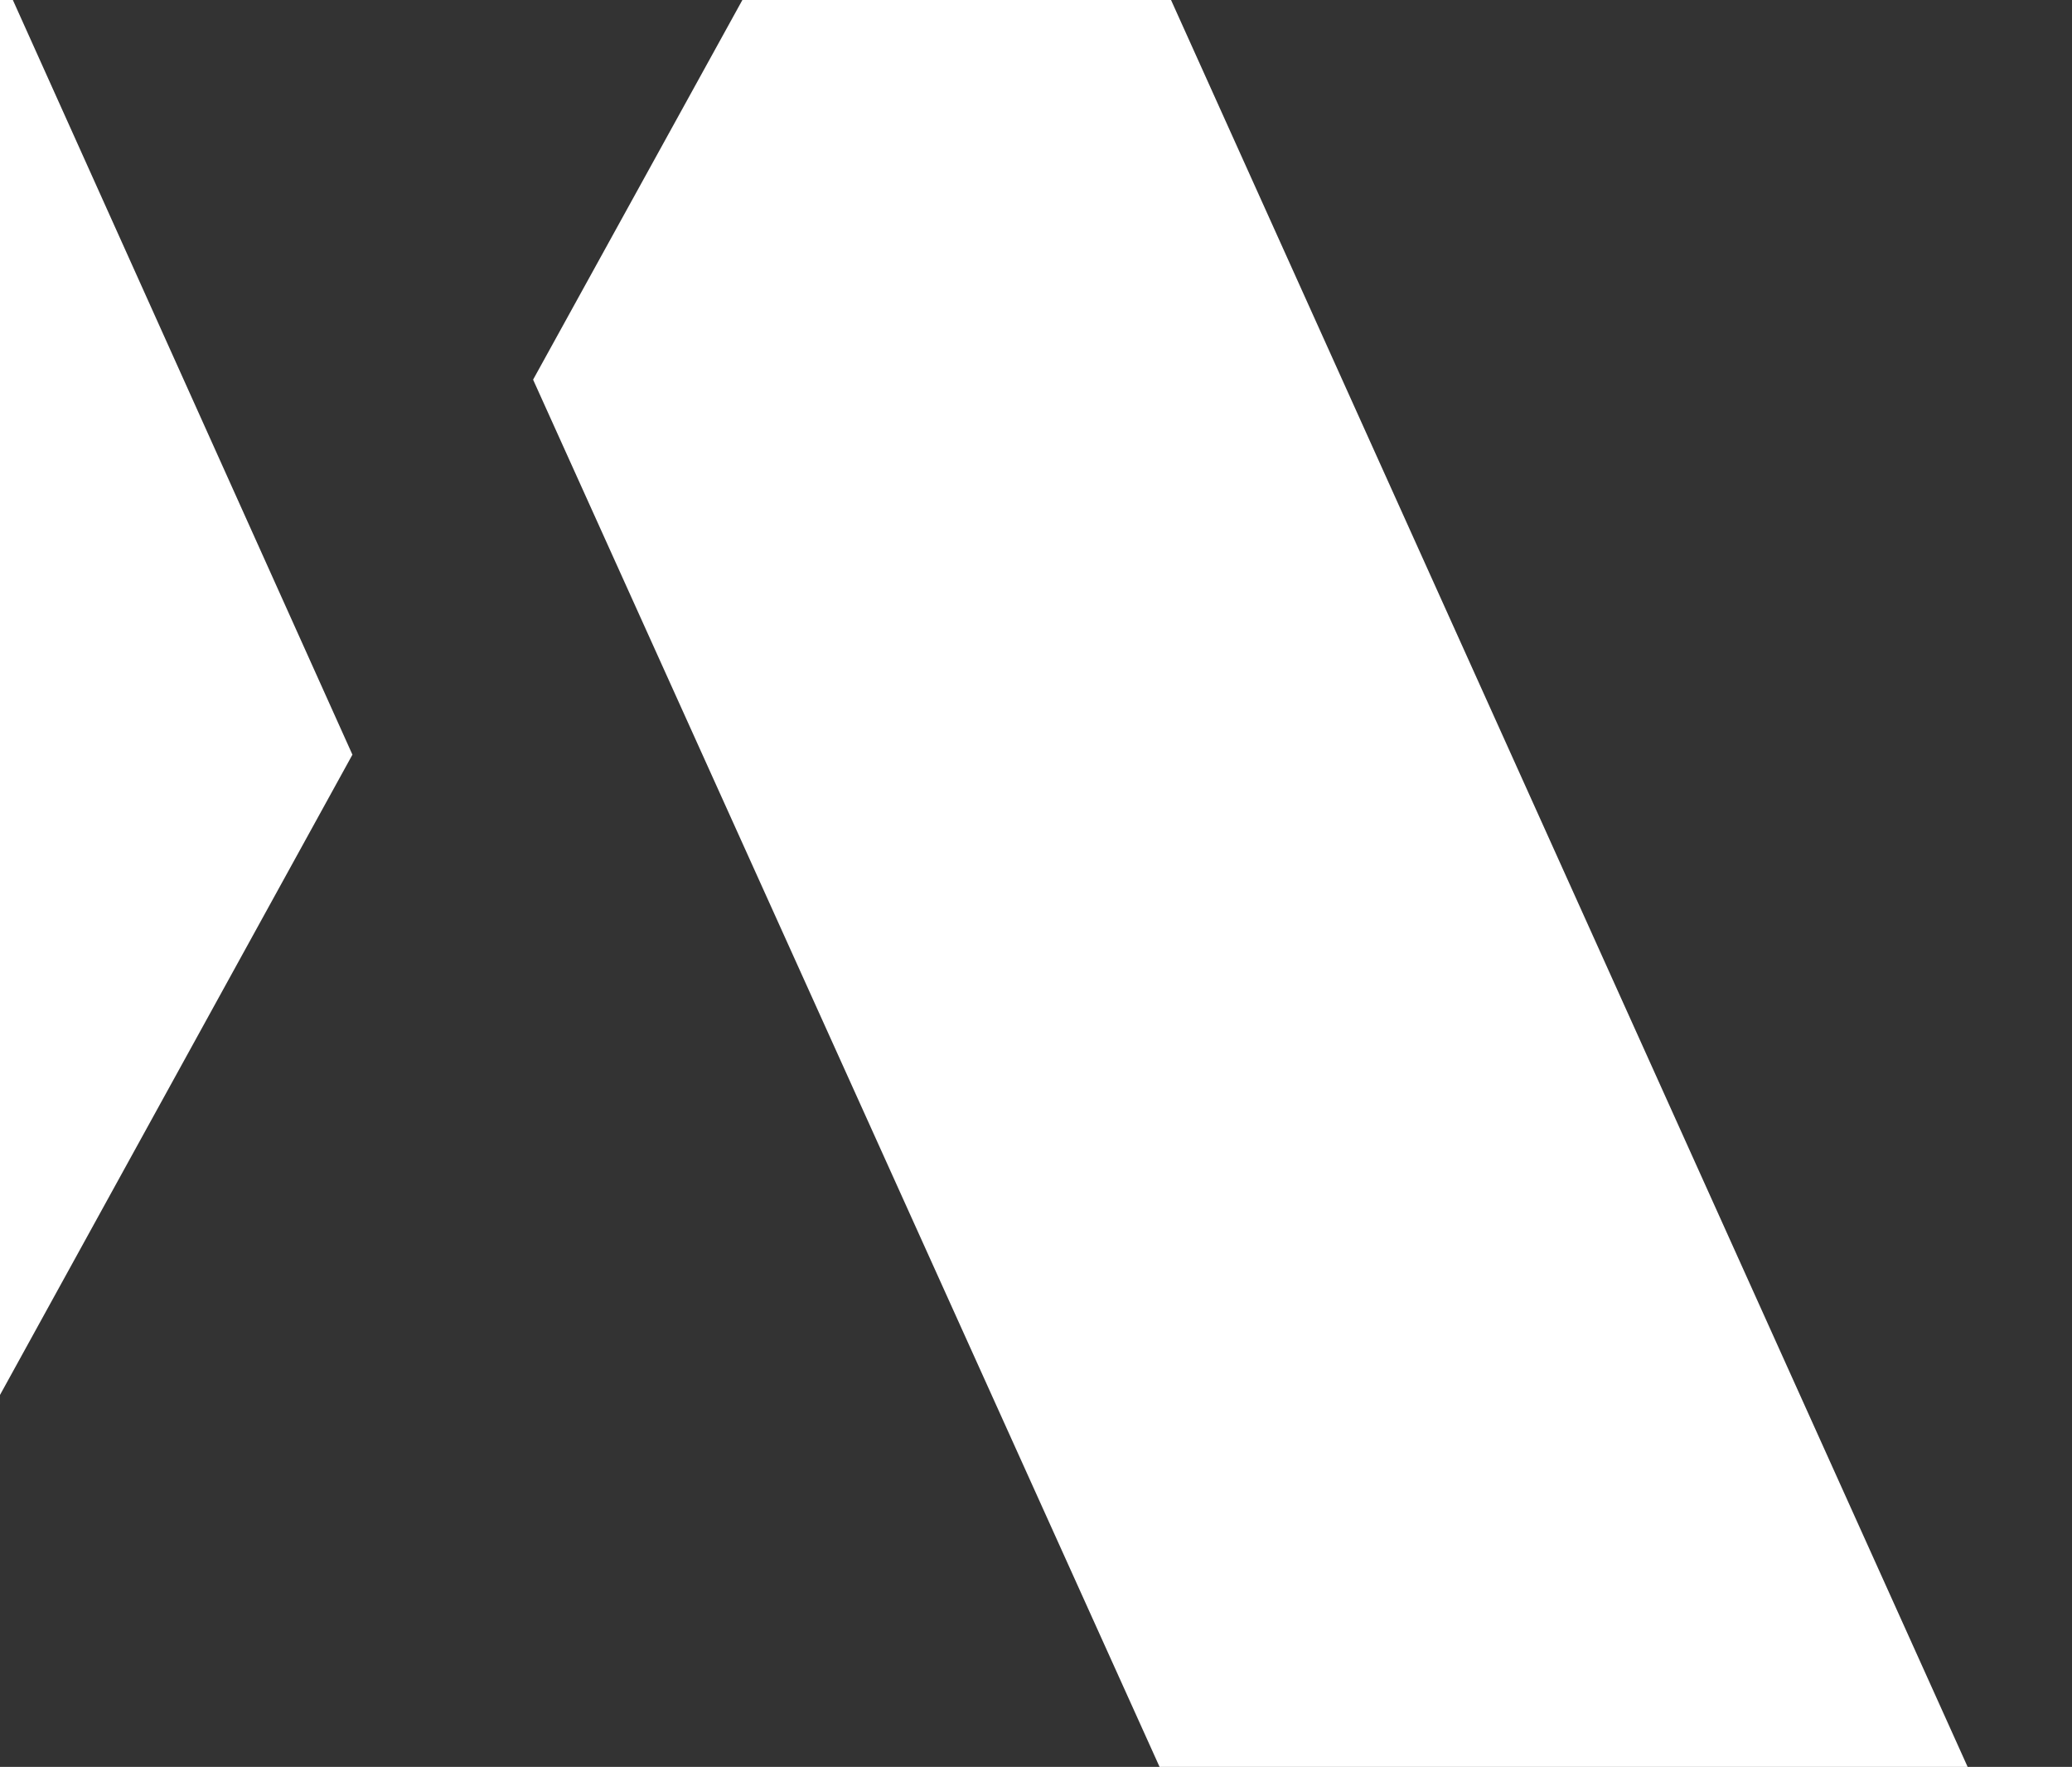
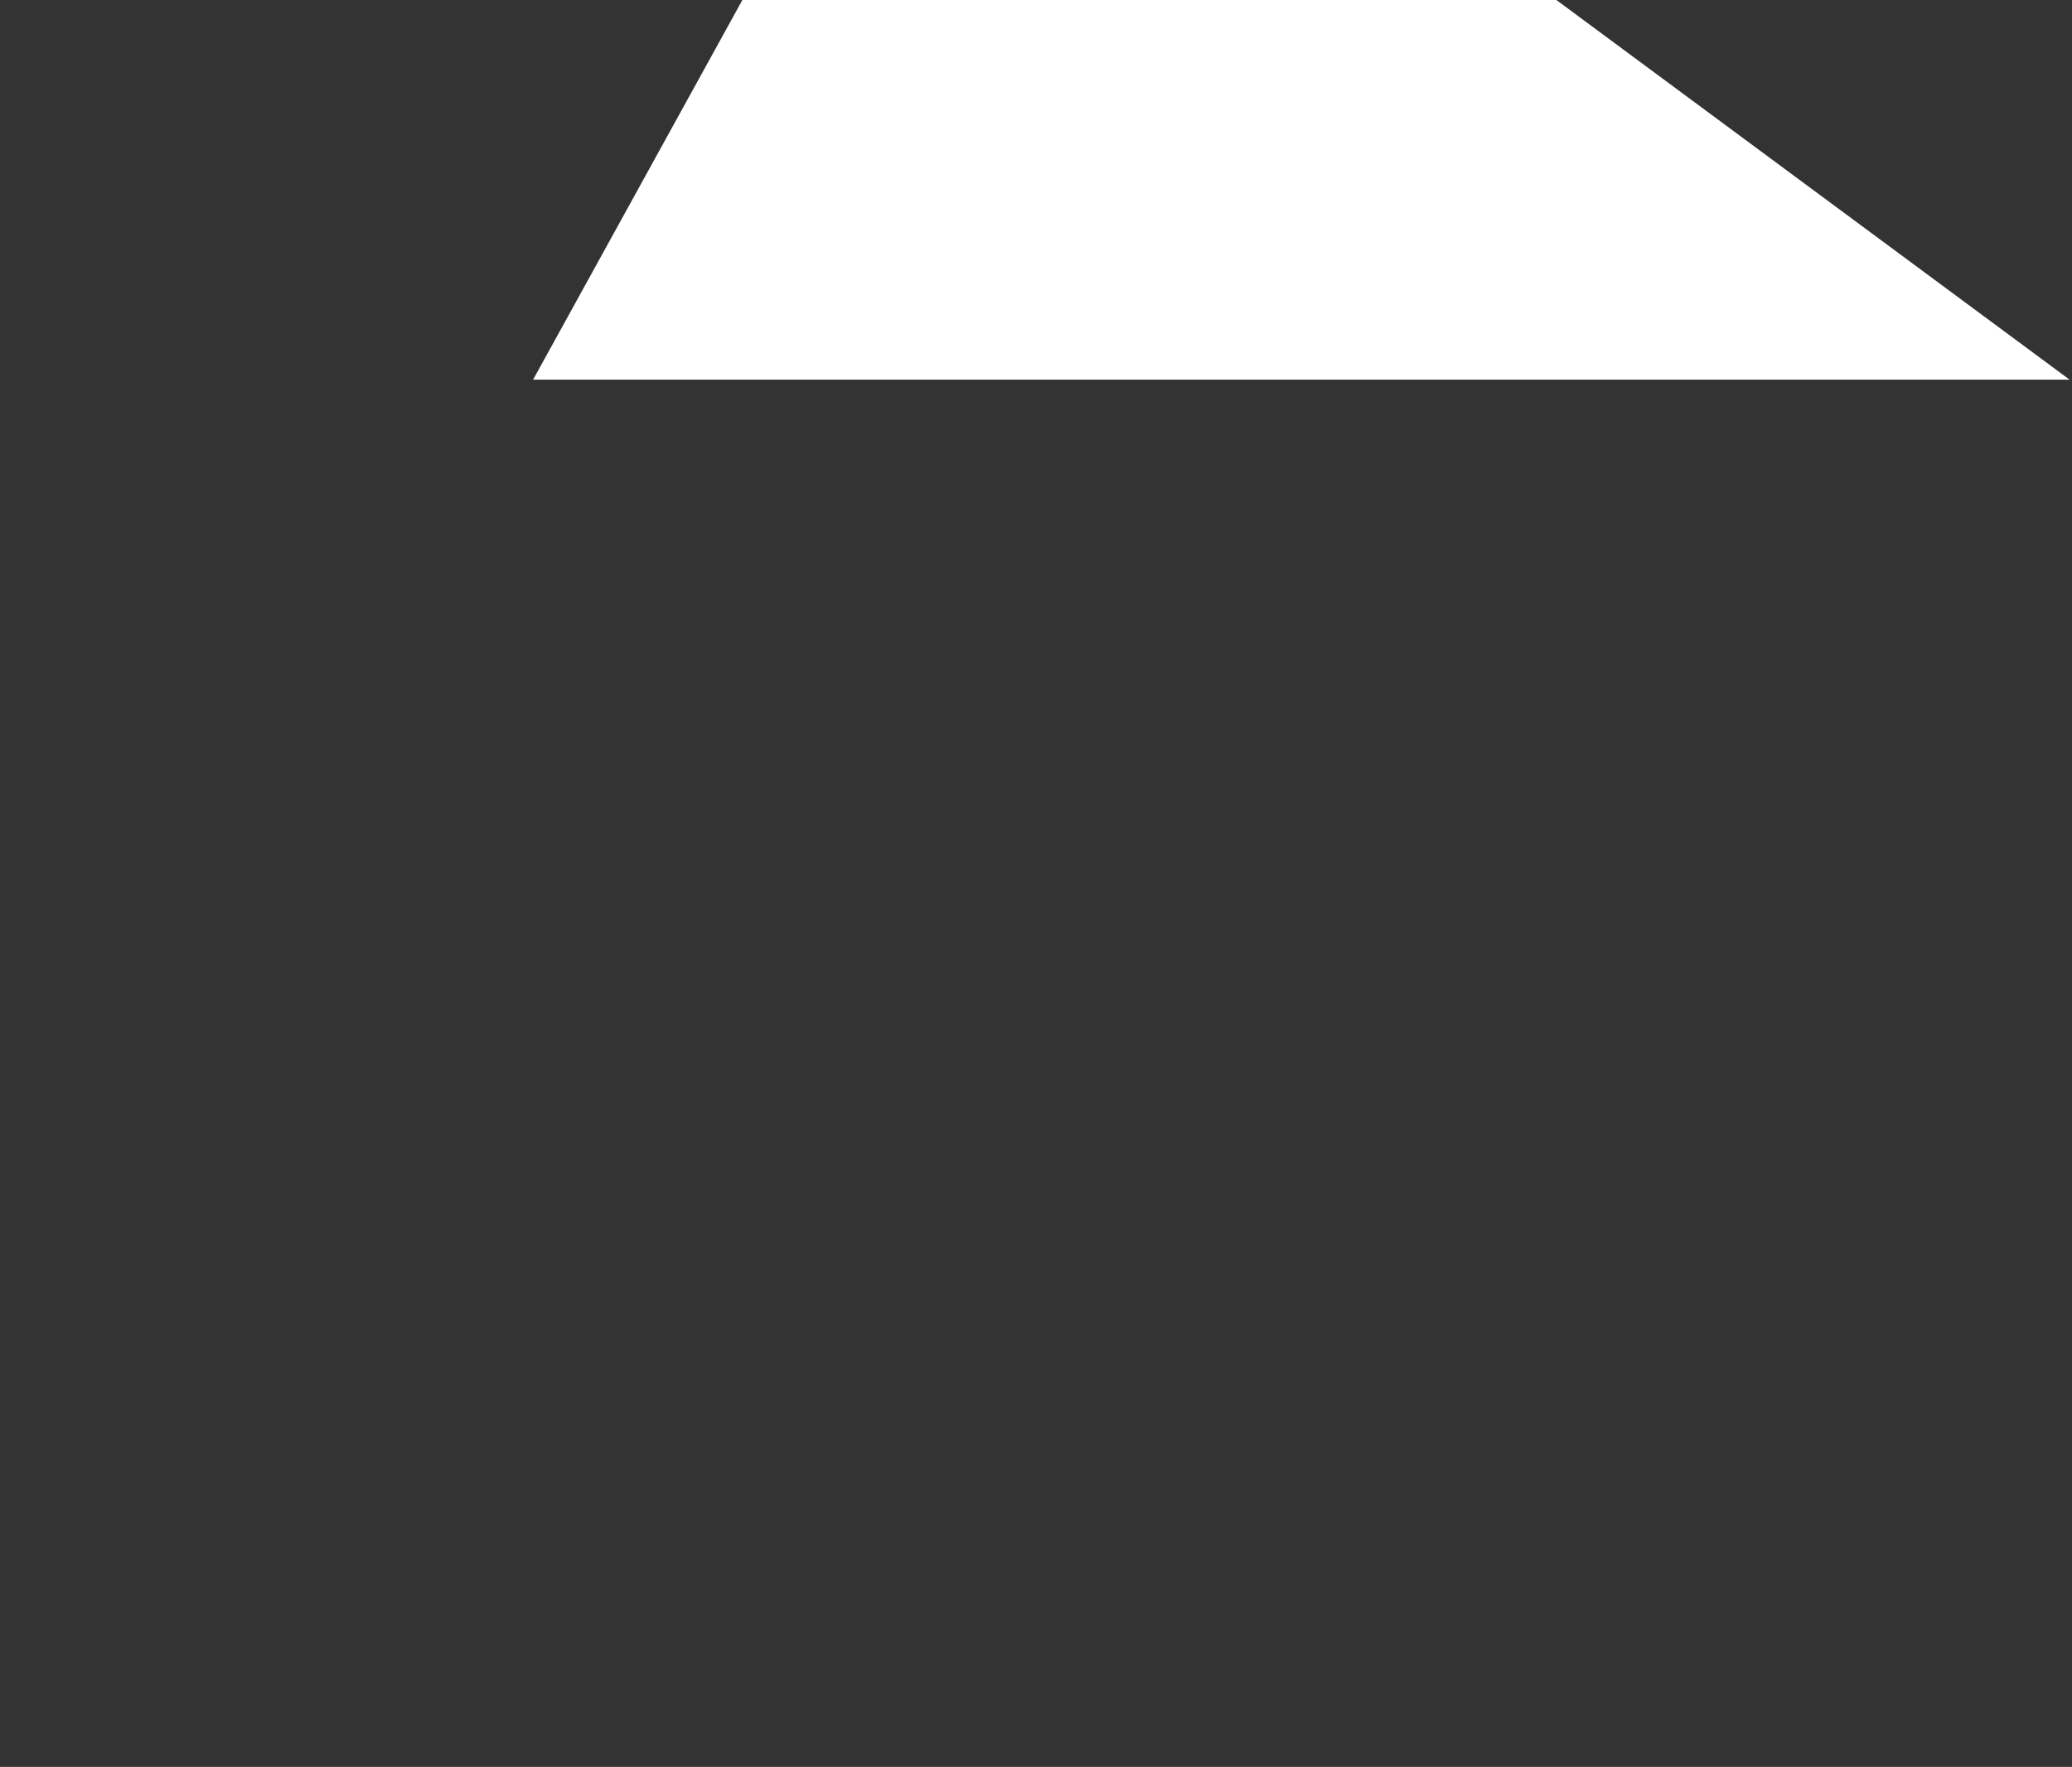
<svg xmlns="http://www.w3.org/2000/svg" width="713" height="608" viewBox="0 0 713 608" fill="none">
  <rect x="0" y="0" width="713" height="608" fill="#333333" stroke="none" />
-   <path d="M336.603 -147.192L183.446 130.643L434.158 685.808H712.165L336.603 -147.192Z" fill="white" />
-   <path d="M-320 -103.162L-31.378 537.023L121.273 259.694L-41.993 -103.162H-320Z" fill="white" />
+   <path d="M336.603 -147.192L183.446 130.643H712.165L336.603 -147.192Z" fill="white" />
</svg>